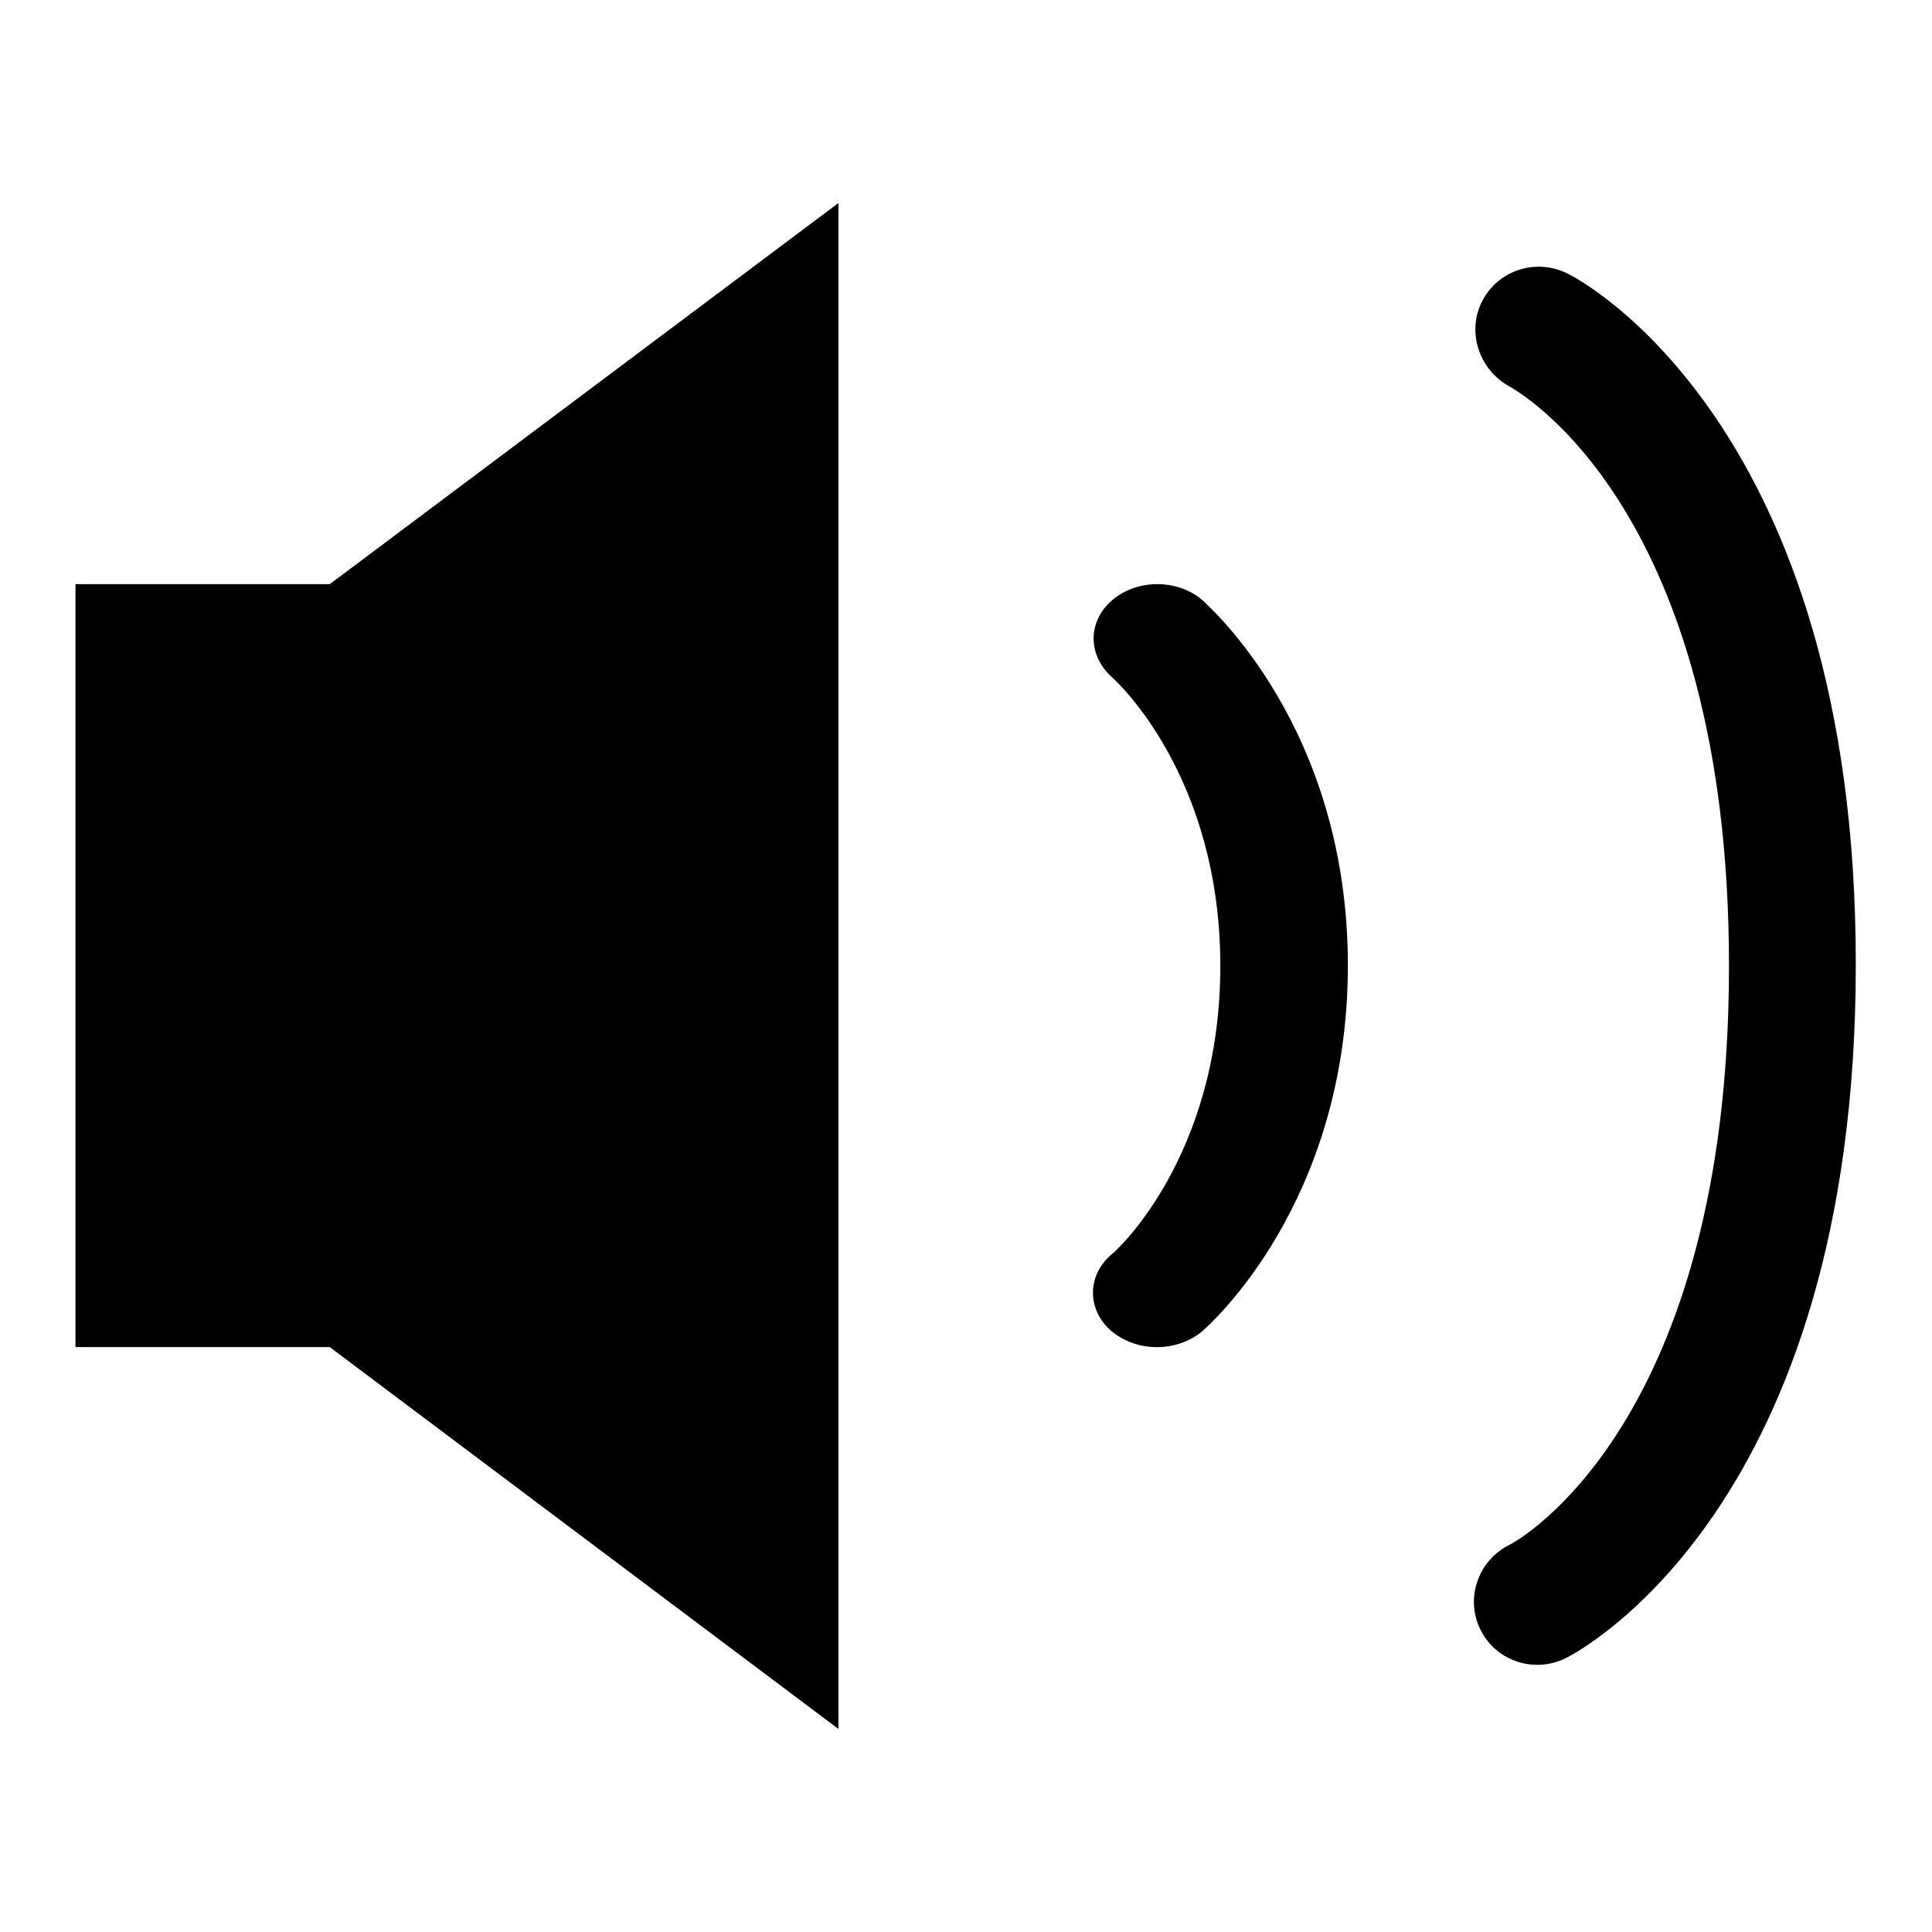
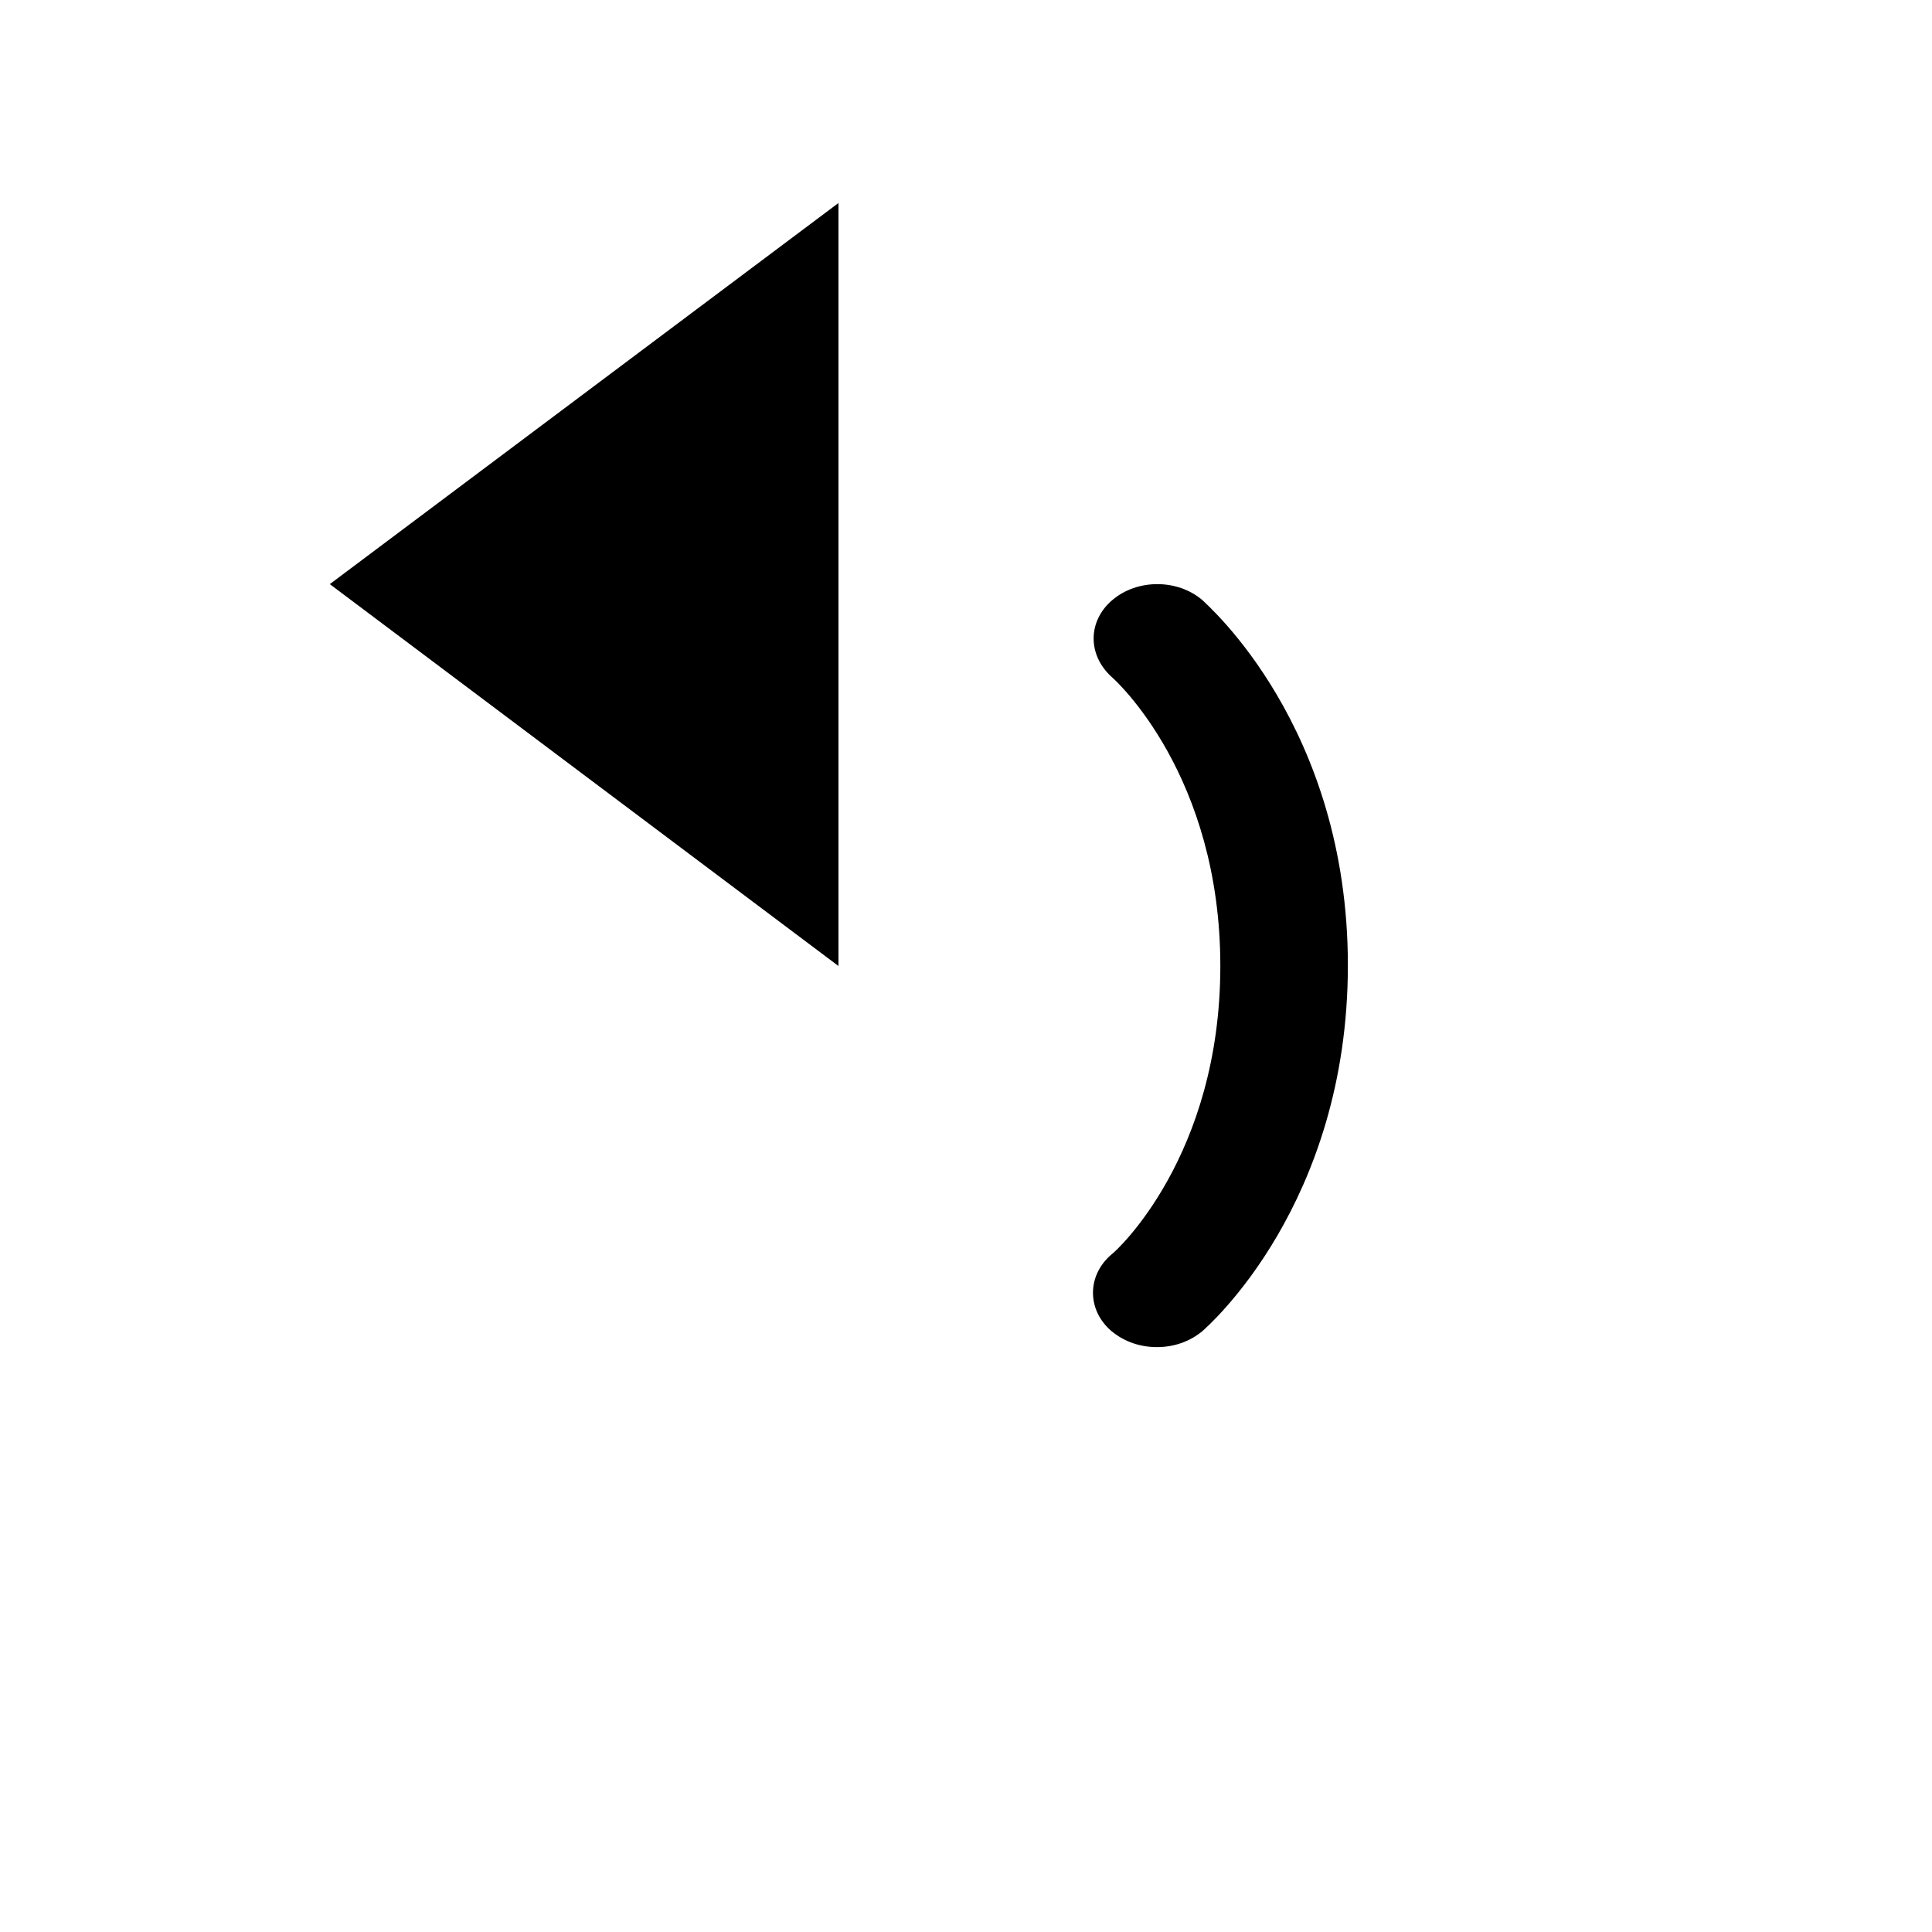
<svg xmlns="http://www.w3.org/2000/svg" version="1.1" x="0px" y="0px" viewBox="0 0 256 256" enable-background="new 0 0 256 256" xml:space="preserve">
  <g>
    <g>
-       <path fill="#000000" d="M10,77.4v101.1h33.7l67.4,50.6V26.9L43.7,77.4H10z" />
+       <path fill="#000000" d="M10,77.4h33.7l67.4,50.6V26.9L43.7,77.4H10z" />
      <path fill="#000000" d="M159.3,79.5c-3.3-2.8-8.6-2.8-11.9,0c-3.3,2.8-3.3,7.3-0.1,10.2c0.6,0.5,14.4,13.1,14.4,38.3c0,25.2-13.8,37.8-14.4,38.2c-3.3,2.8-3.3,7.4,0,10.2c1.7,1.4,3.8,2.1,6,2.1s4.3-0.7,6-2.1c0.8-0.7,19.3-16.9,19.3-48.5S160,80.2,159.3,79.5z" />
-       <path fill="#000000" d="M207.6,36.2c-4.1-2-9.1-0.4-11.2,3.7C194.3,44,196,49,200,51.2c1.2,0.7,29.1,16.2,29.1,76.8c0,60.6-28,76.2-29.1,76.7c-4.2,2.1-5.9,7.2-3.8,11.3c1.5,3,4.5,4.6,7.5,4.6c1.3,0,2.6-0.3,3.8-0.9c1.6-0.8,38.4-20,38.4-91.8C246,56.2,209.2,36.9,207.6,36.2z" />
    </g>
  </g>
</svg>